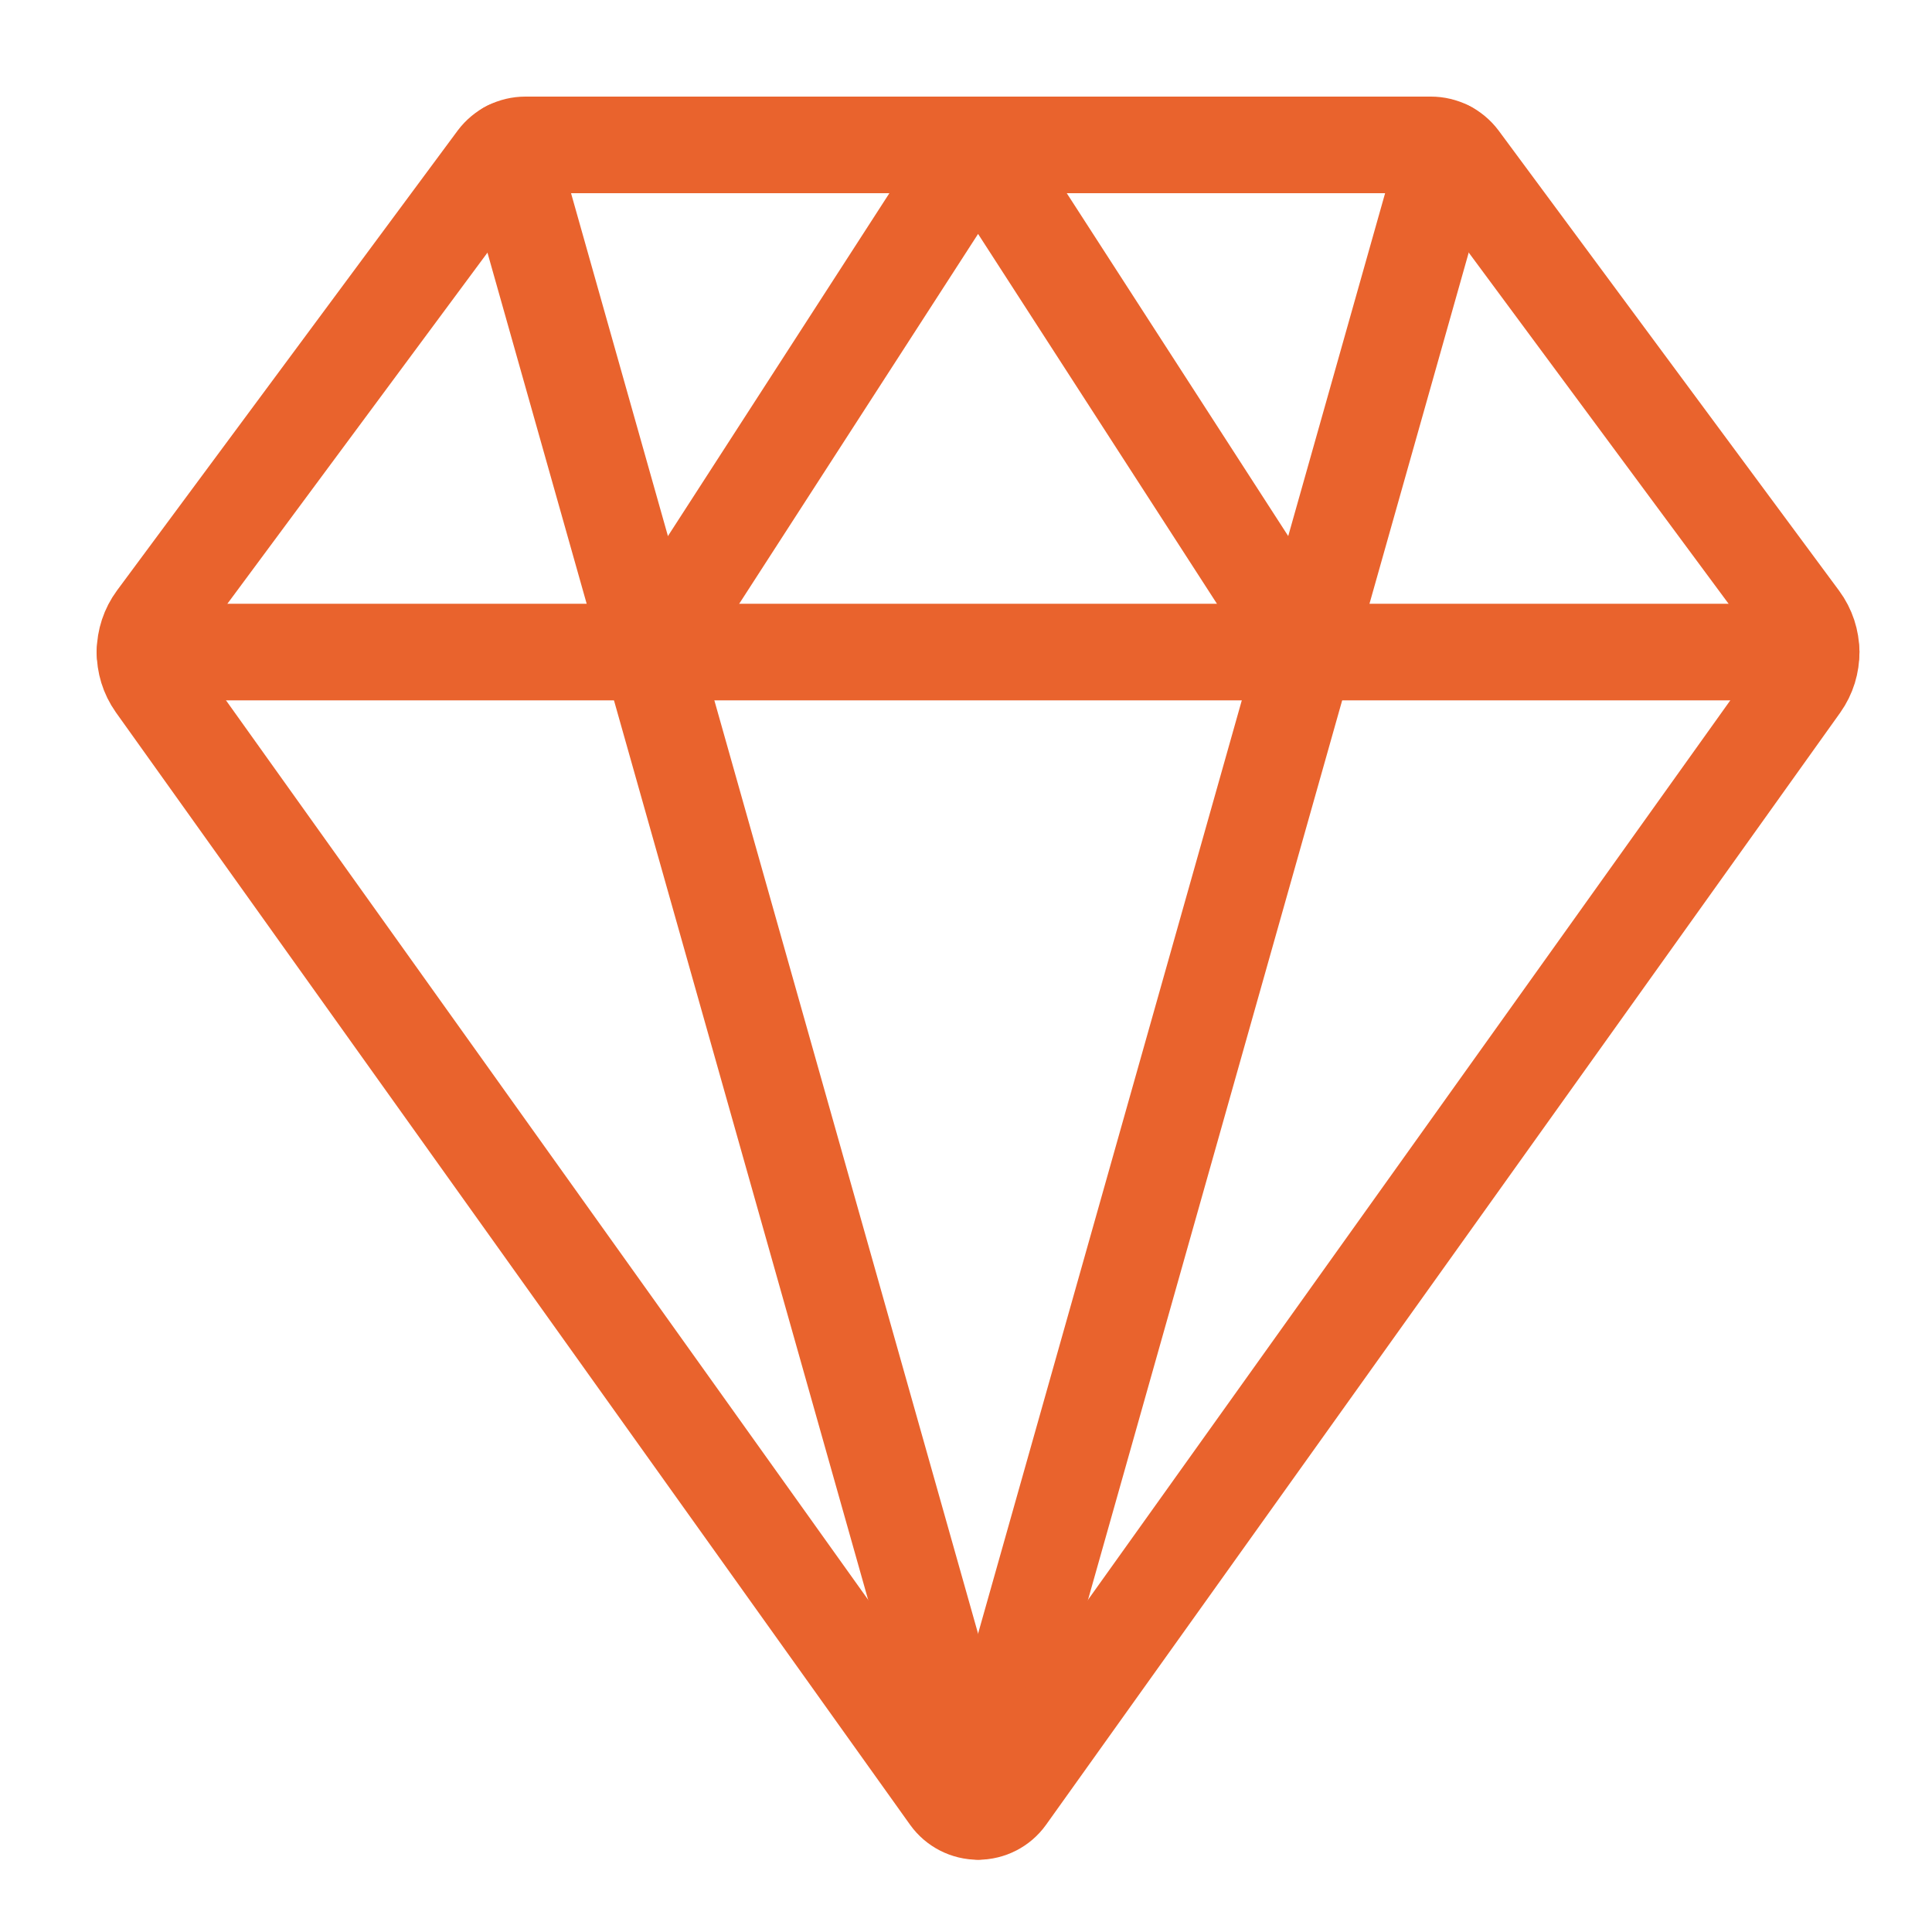
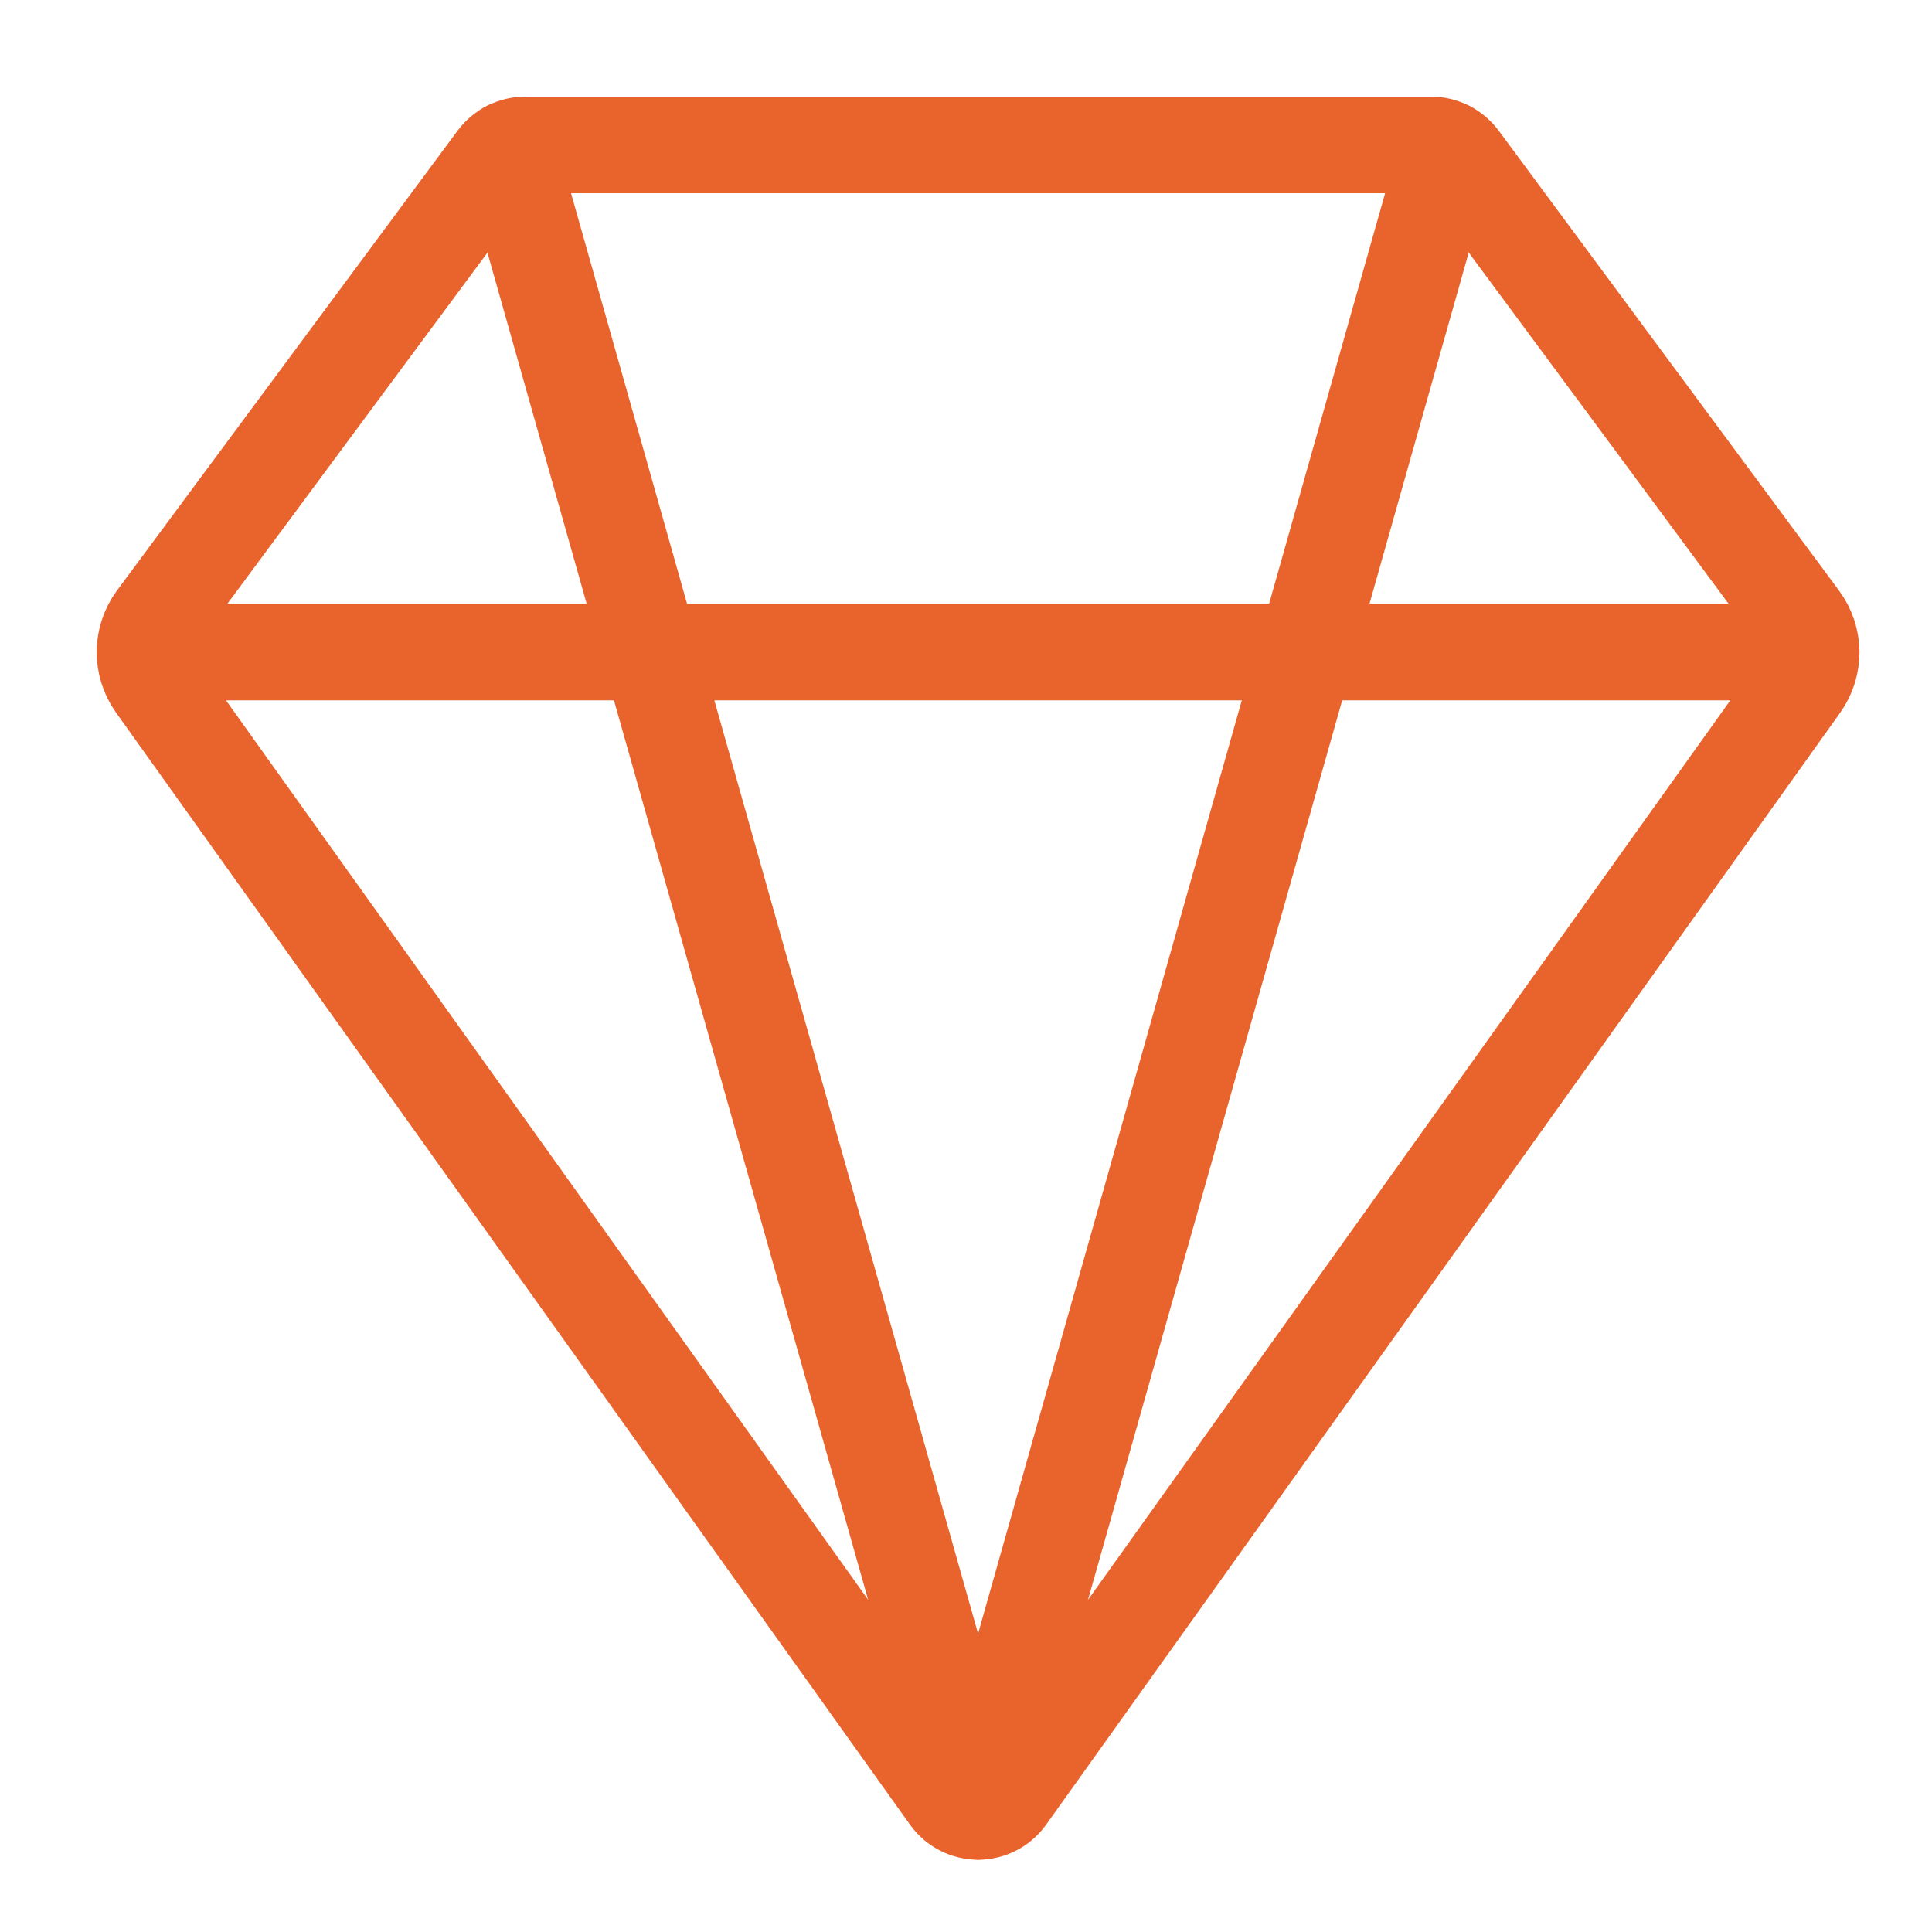
<svg xmlns="http://www.w3.org/2000/svg" width="40px" height="40px" viewBox="0 0 40 40" version="1.1">
  <title>icon_decoy_orange</title>
  <g id="icon_decoy_orange" stroke="none" stroke-width="1" fill="none" fill-rule="evenodd" stroke-linecap="round" stroke-linejoin="round">
    <g id="diamond" transform="translate(3, 3)" stroke="#E9632D" stroke-width="2">
      <line x1="34.498" y1="10.5" x2="0" y2="10.5" id="Path" />
-       <polyline id="Path" points="10.467 10.502 17.25 0 24.033 10.502" />
      <line x1="7.526" y1="0.088" x2="17.25" y2="34.5" id="Path" />
      <line x1="26.974" y1="0.088" x2="17.25" y2="34.5" id="Path" />
      <path d="M16.657,34.2 C16.794,34.391 17.015,34.504 17.25,34.504 C17.485,34.504 17.706,34.391 17.843,34.2 L34.285,11.175 C34.573,10.769 34.568,10.225 34.273,9.825 L27.225,0.3 C27.083,0.111 26.861,0 26.625,0 L7.878,0 C7.642,0 7.42,0.111 7.278,0.3 L0.227,9.819 C-0.068,10.219 -0.073,10.763 0.214,11.169 L16.657,34.2 Z" id="Path" />
    </g>
  </g>
</svg>